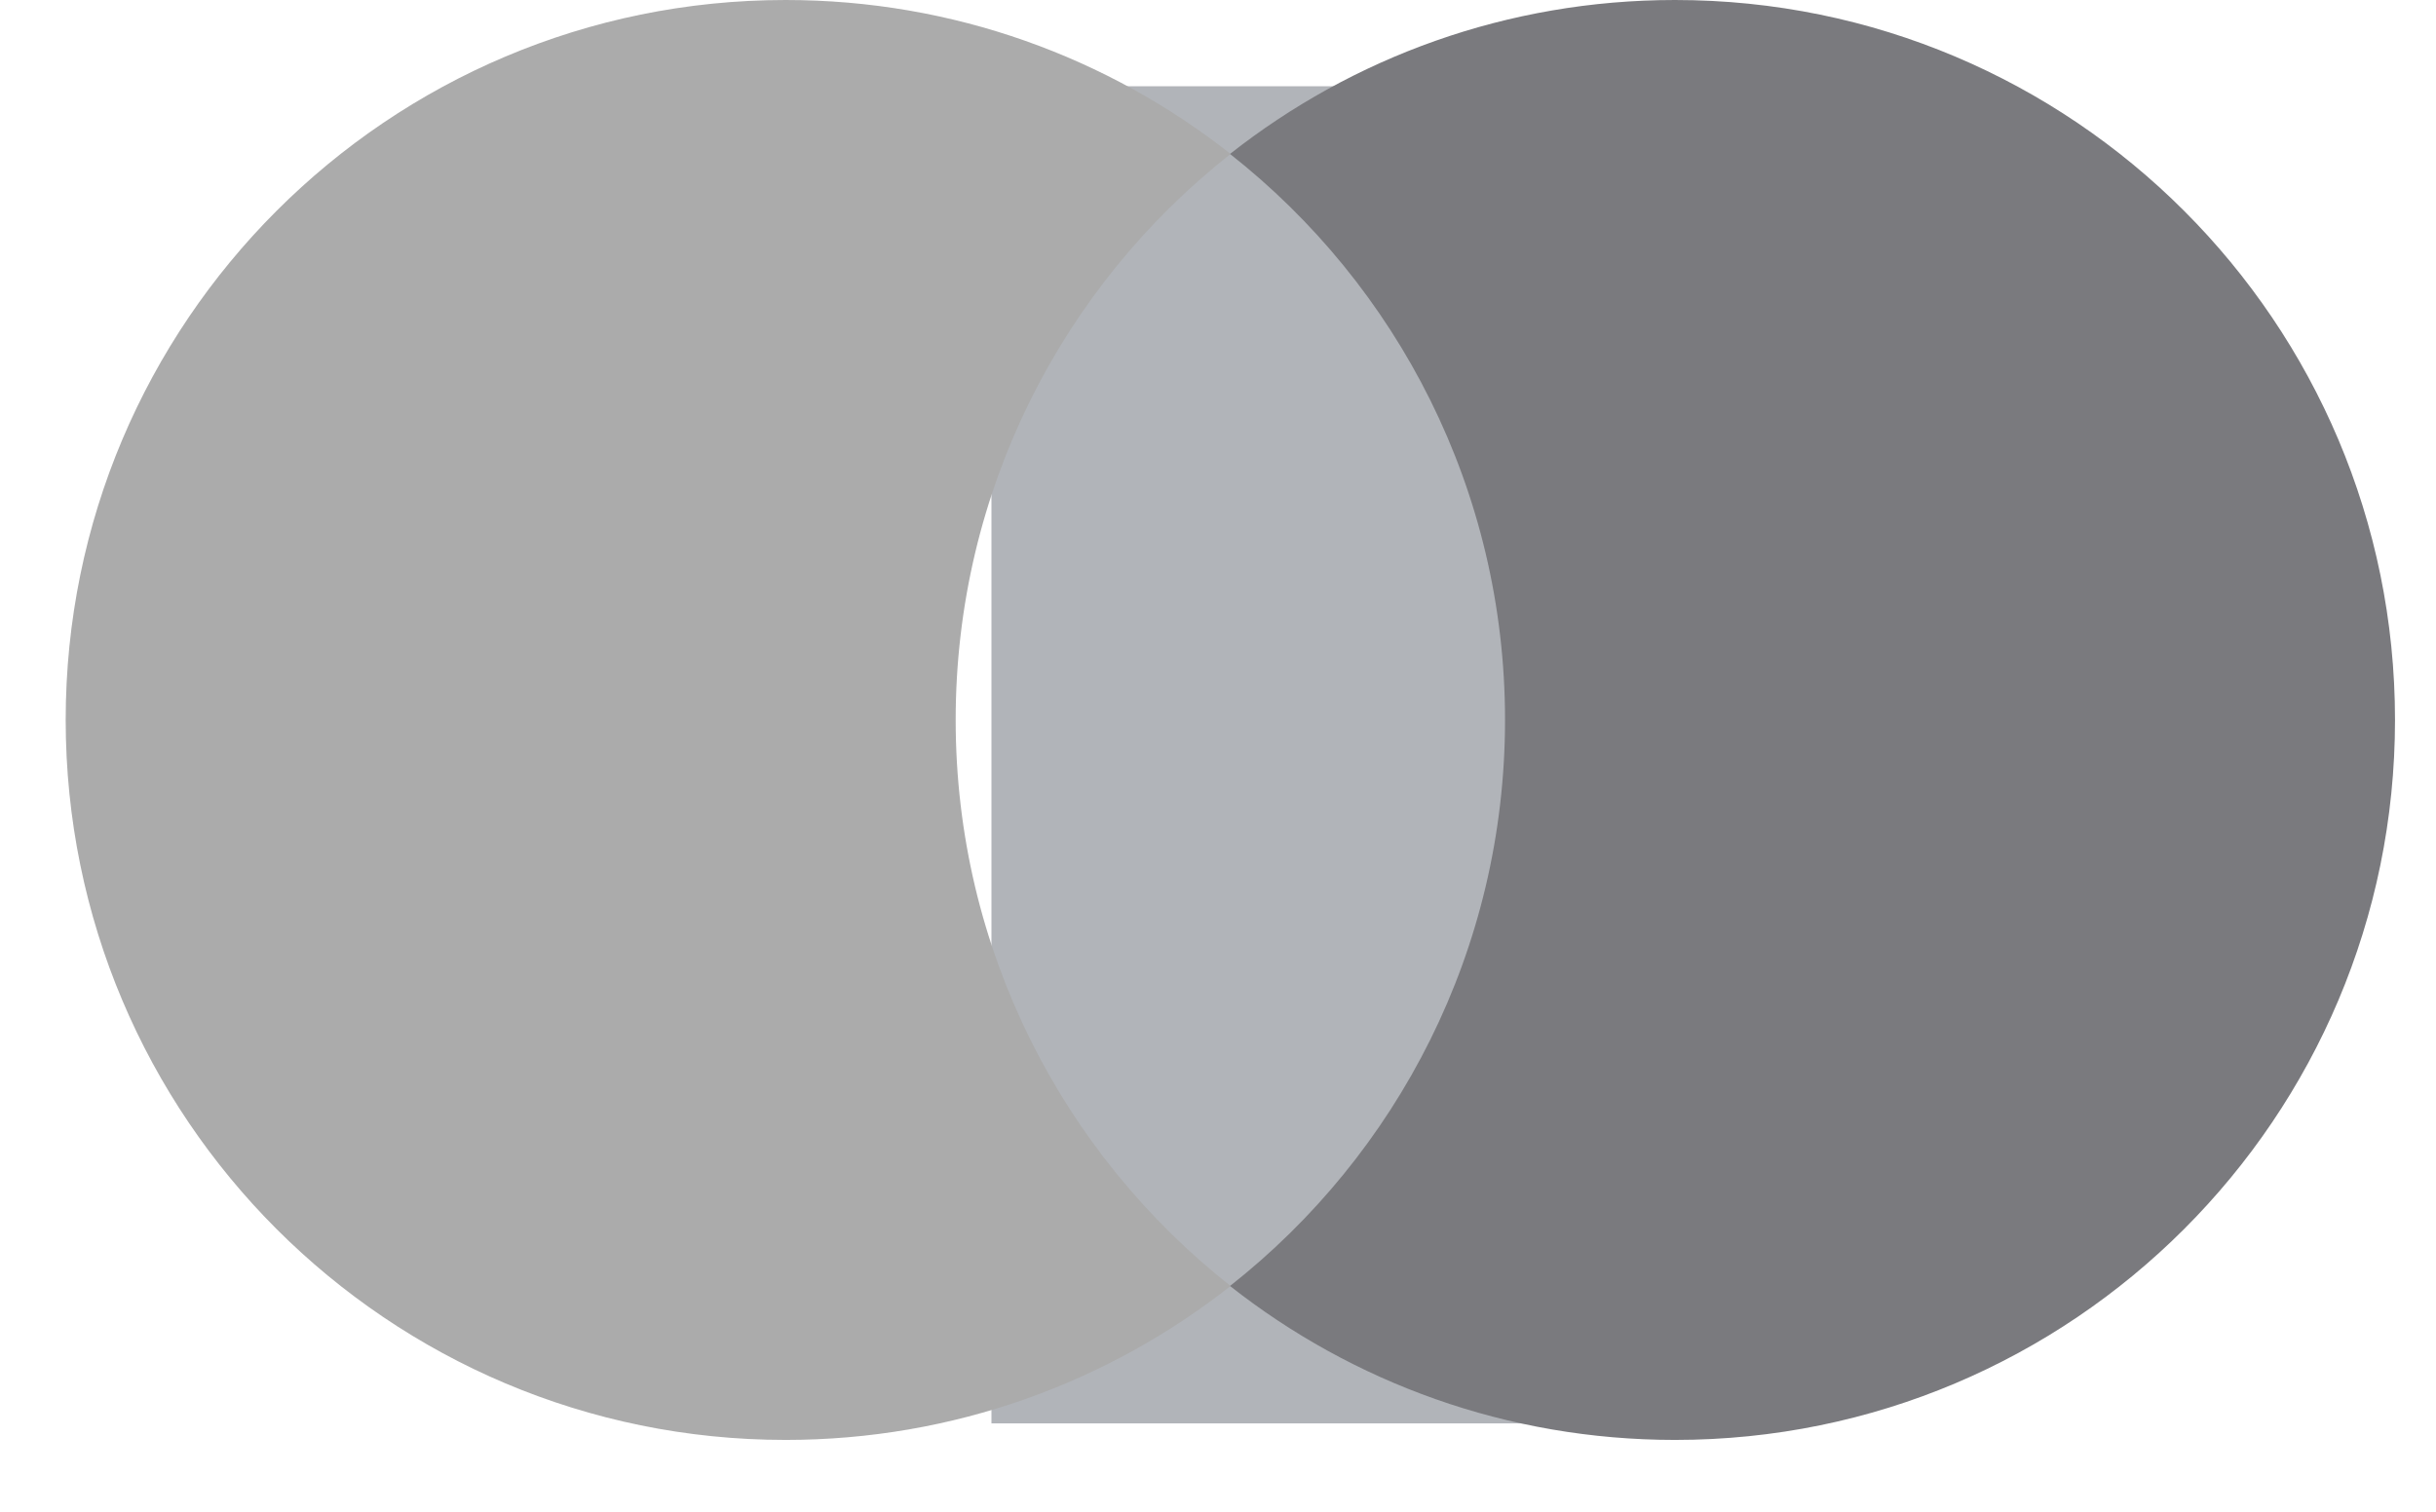
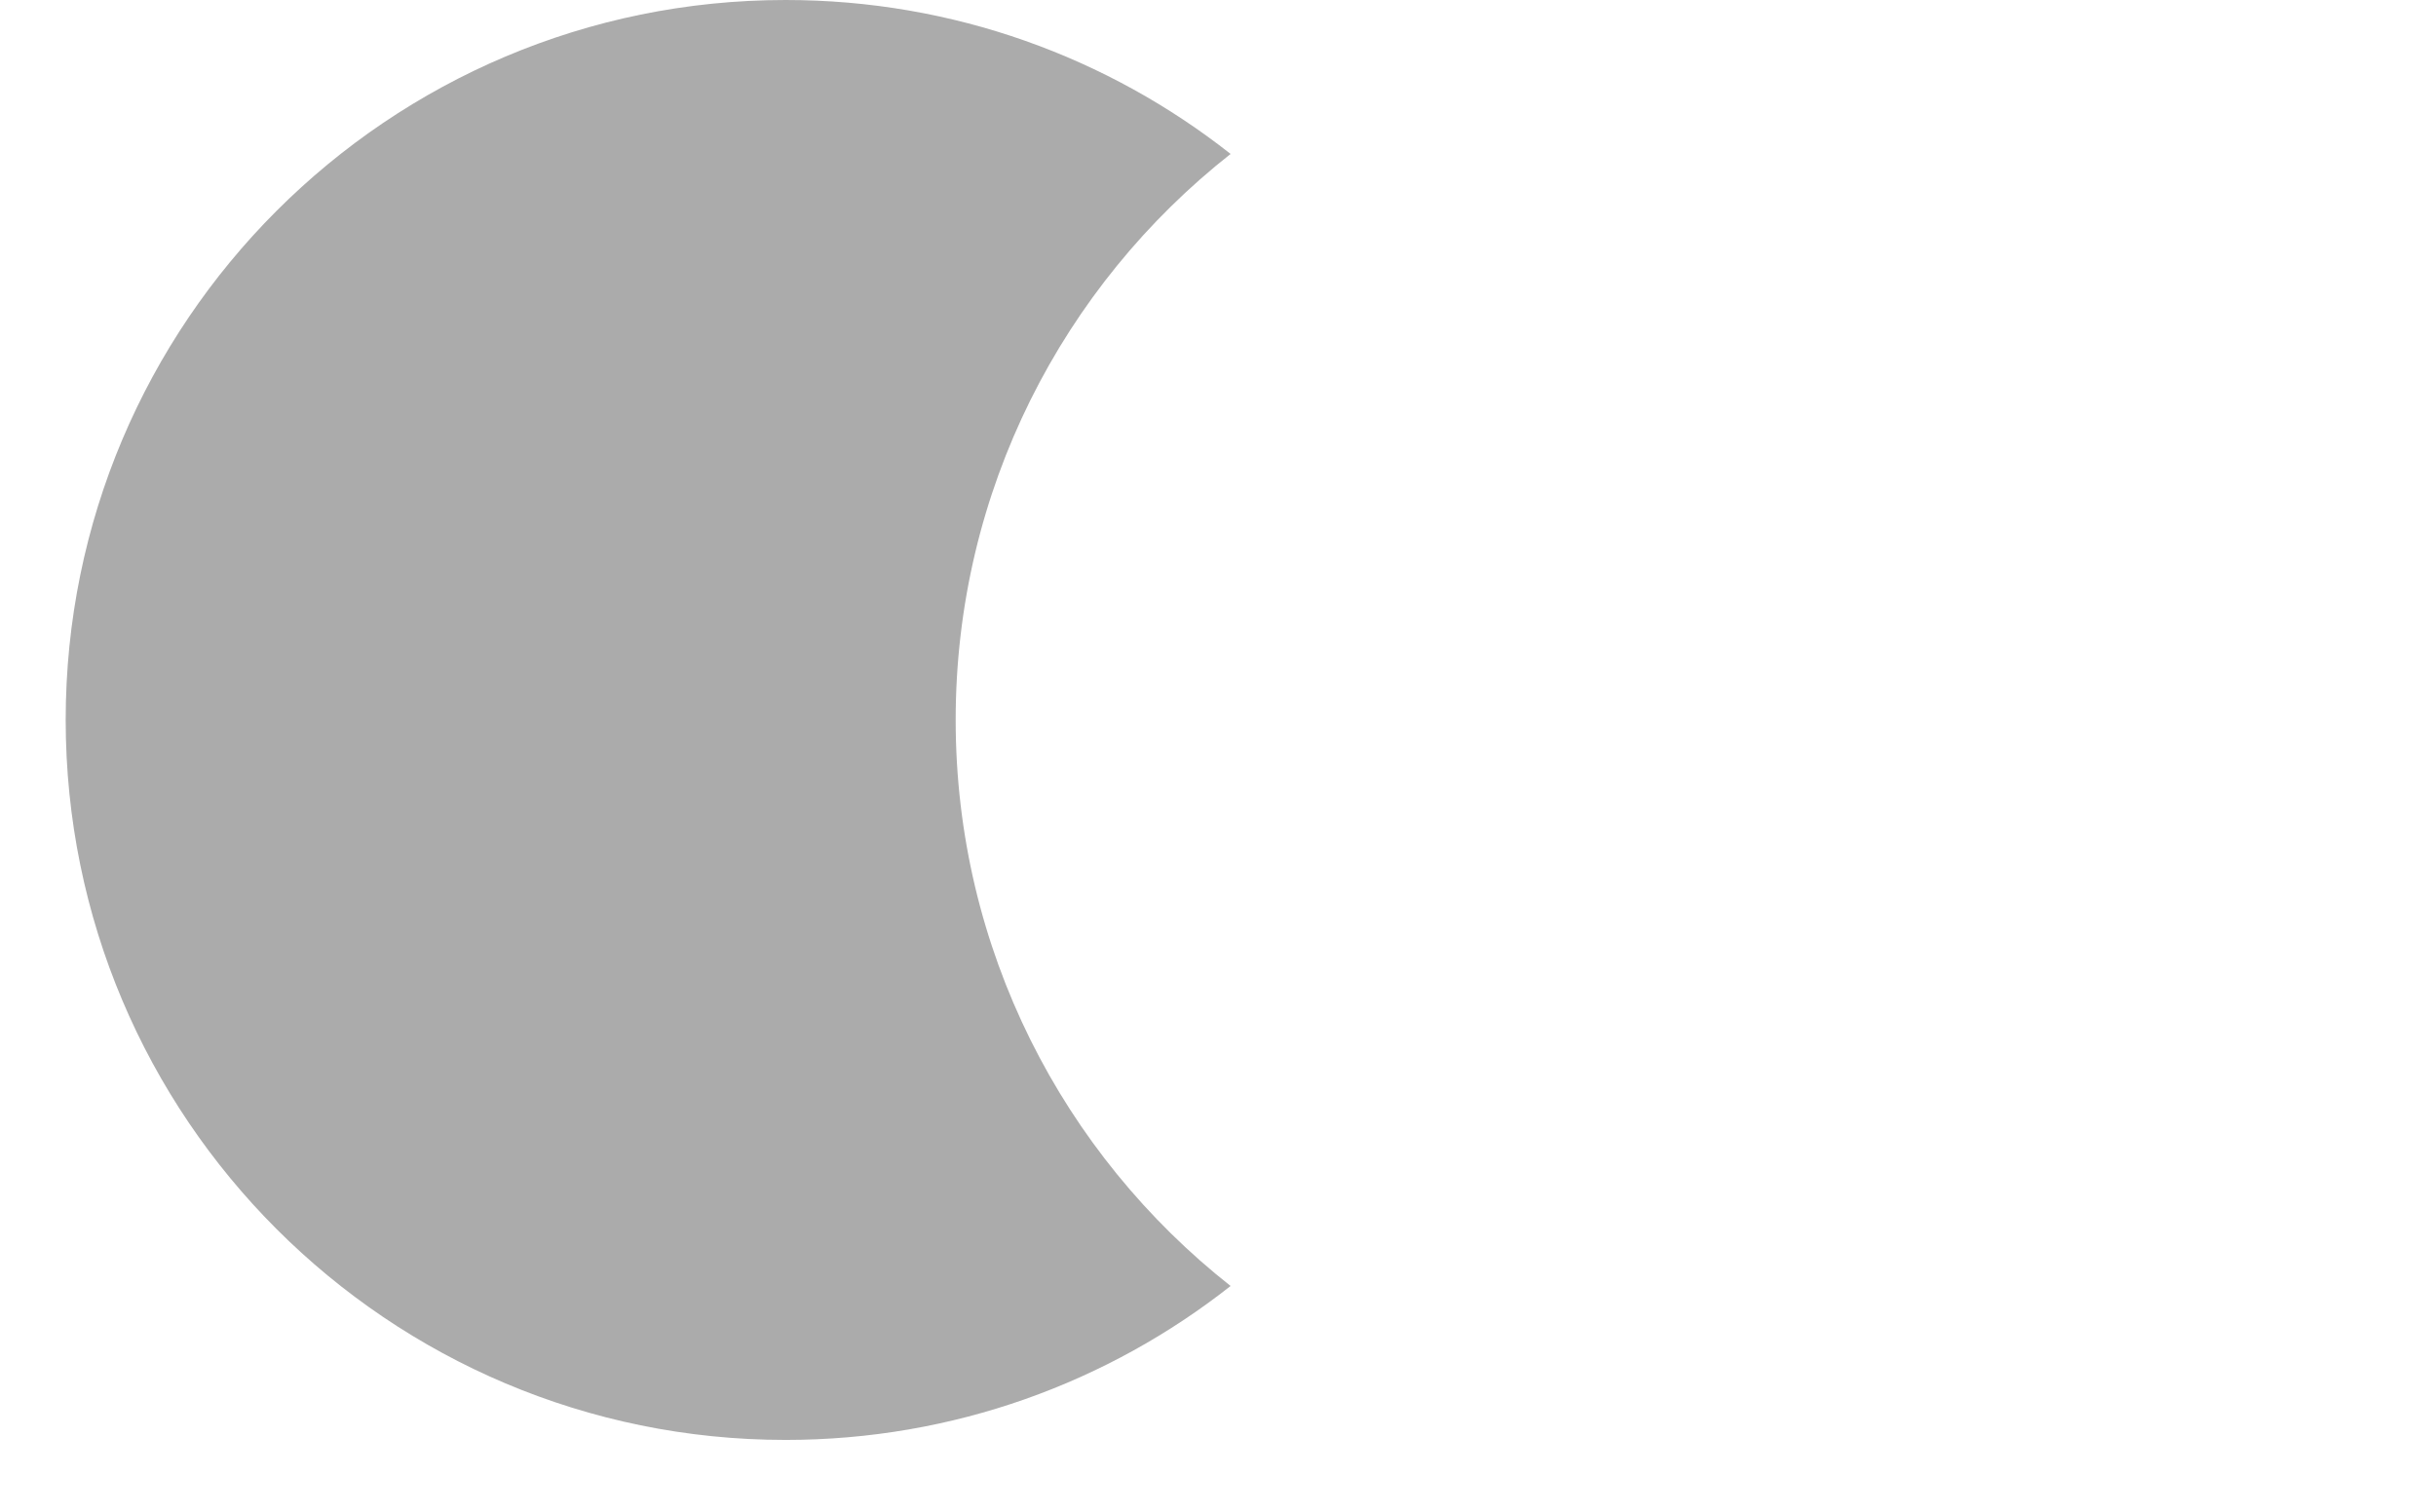
<svg xmlns="http://www.w3.org/2000/svg" width="29" height="18" viewBox="0 0 29 18" fill="none">
-   <path d="M20.376 16.948H11.803V1.027H20.376V16.948Z" fill="#B1B4B9" />
  <path d="M11.377 8.572C11.377 5.838 12.657 3.402 14.65 1.833C13.193 0.685 11.353 0 9.353 0C4.619 0 0.782 3.838 0.782 8.572C0.782 13.307 4.619 17.145 9.353 17.145C11.353 17.145 13.193 16.46 14.65 15.312C12.657 13.742 11.377 11.307 11.377 8.572Z" fill="#ABABAB" />
-   <path d="M28.512 8.572C28.512 13.307 24.674 17.145 19.941 17.145C17.941 17.145 16.101 16.46 14.643 15.312C16.637 13.742 17.917 11.307 17.917 8.572C17.917 5.838 16.637 3.402 14.643 1.833C16.101 0.685 17.941 0 19.941 0C24.674 0 28.512 3.838 28.512 8.572Z" fill="#7A7A7E" />
</svg>